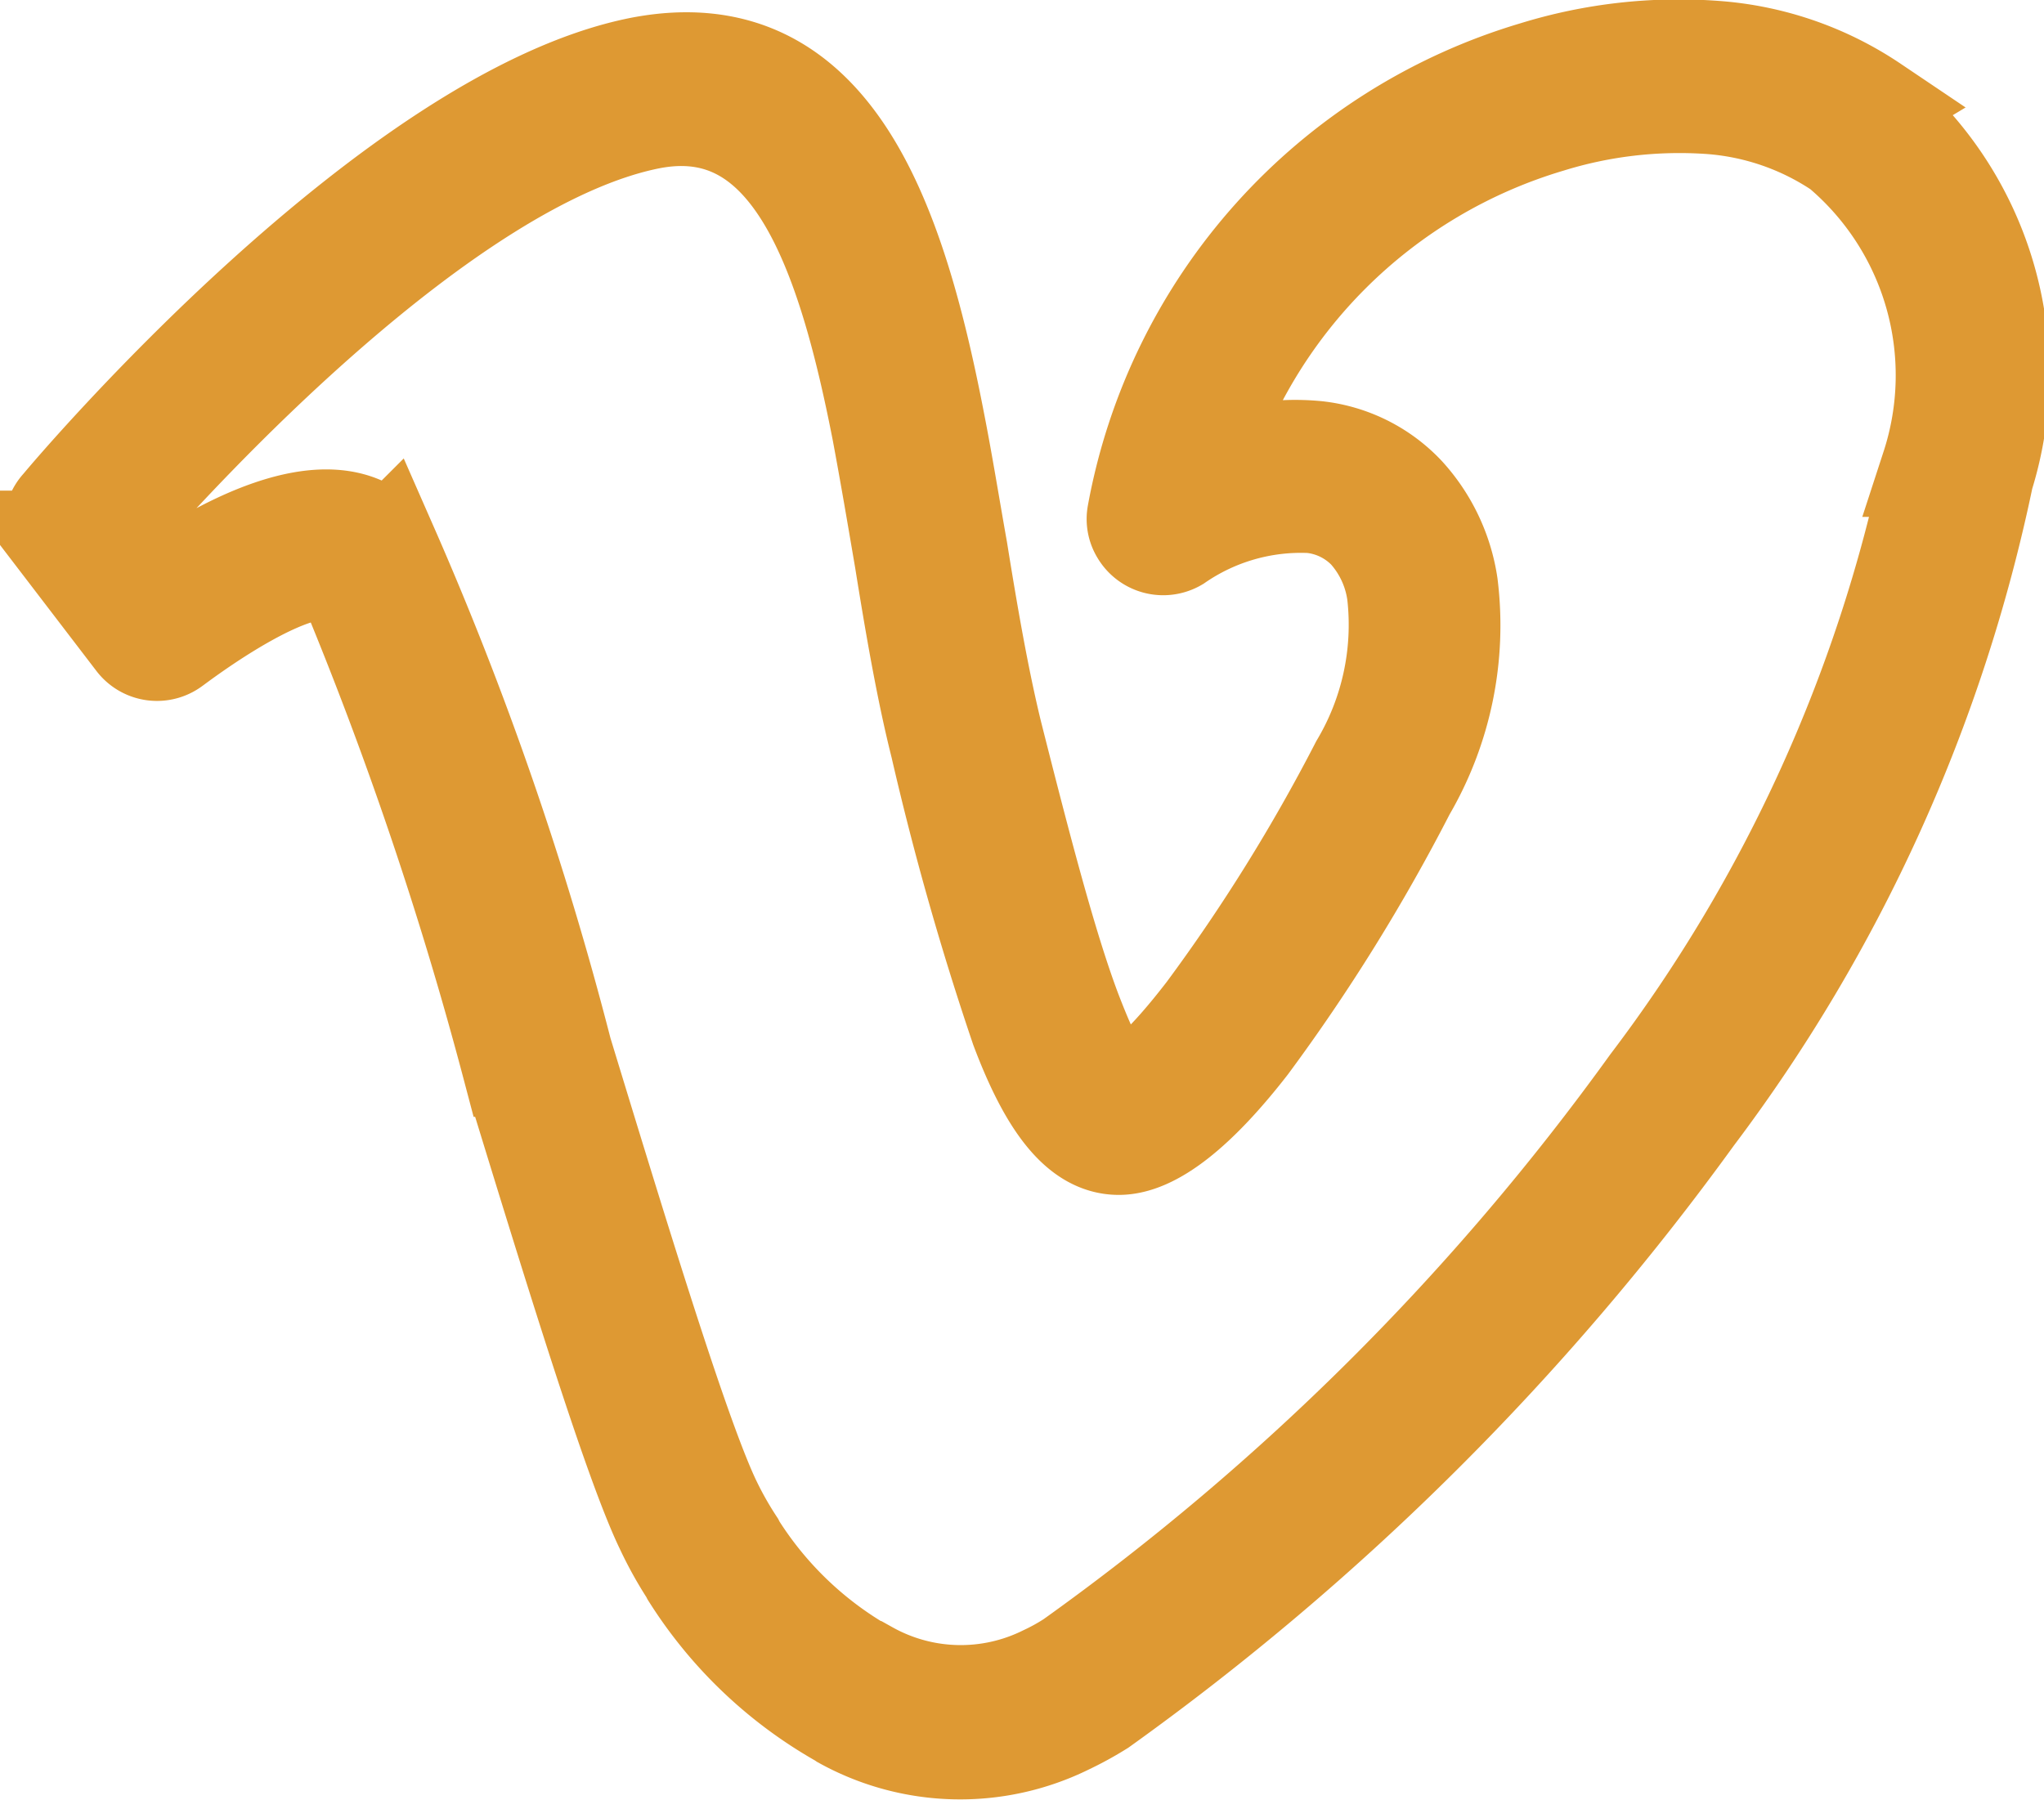
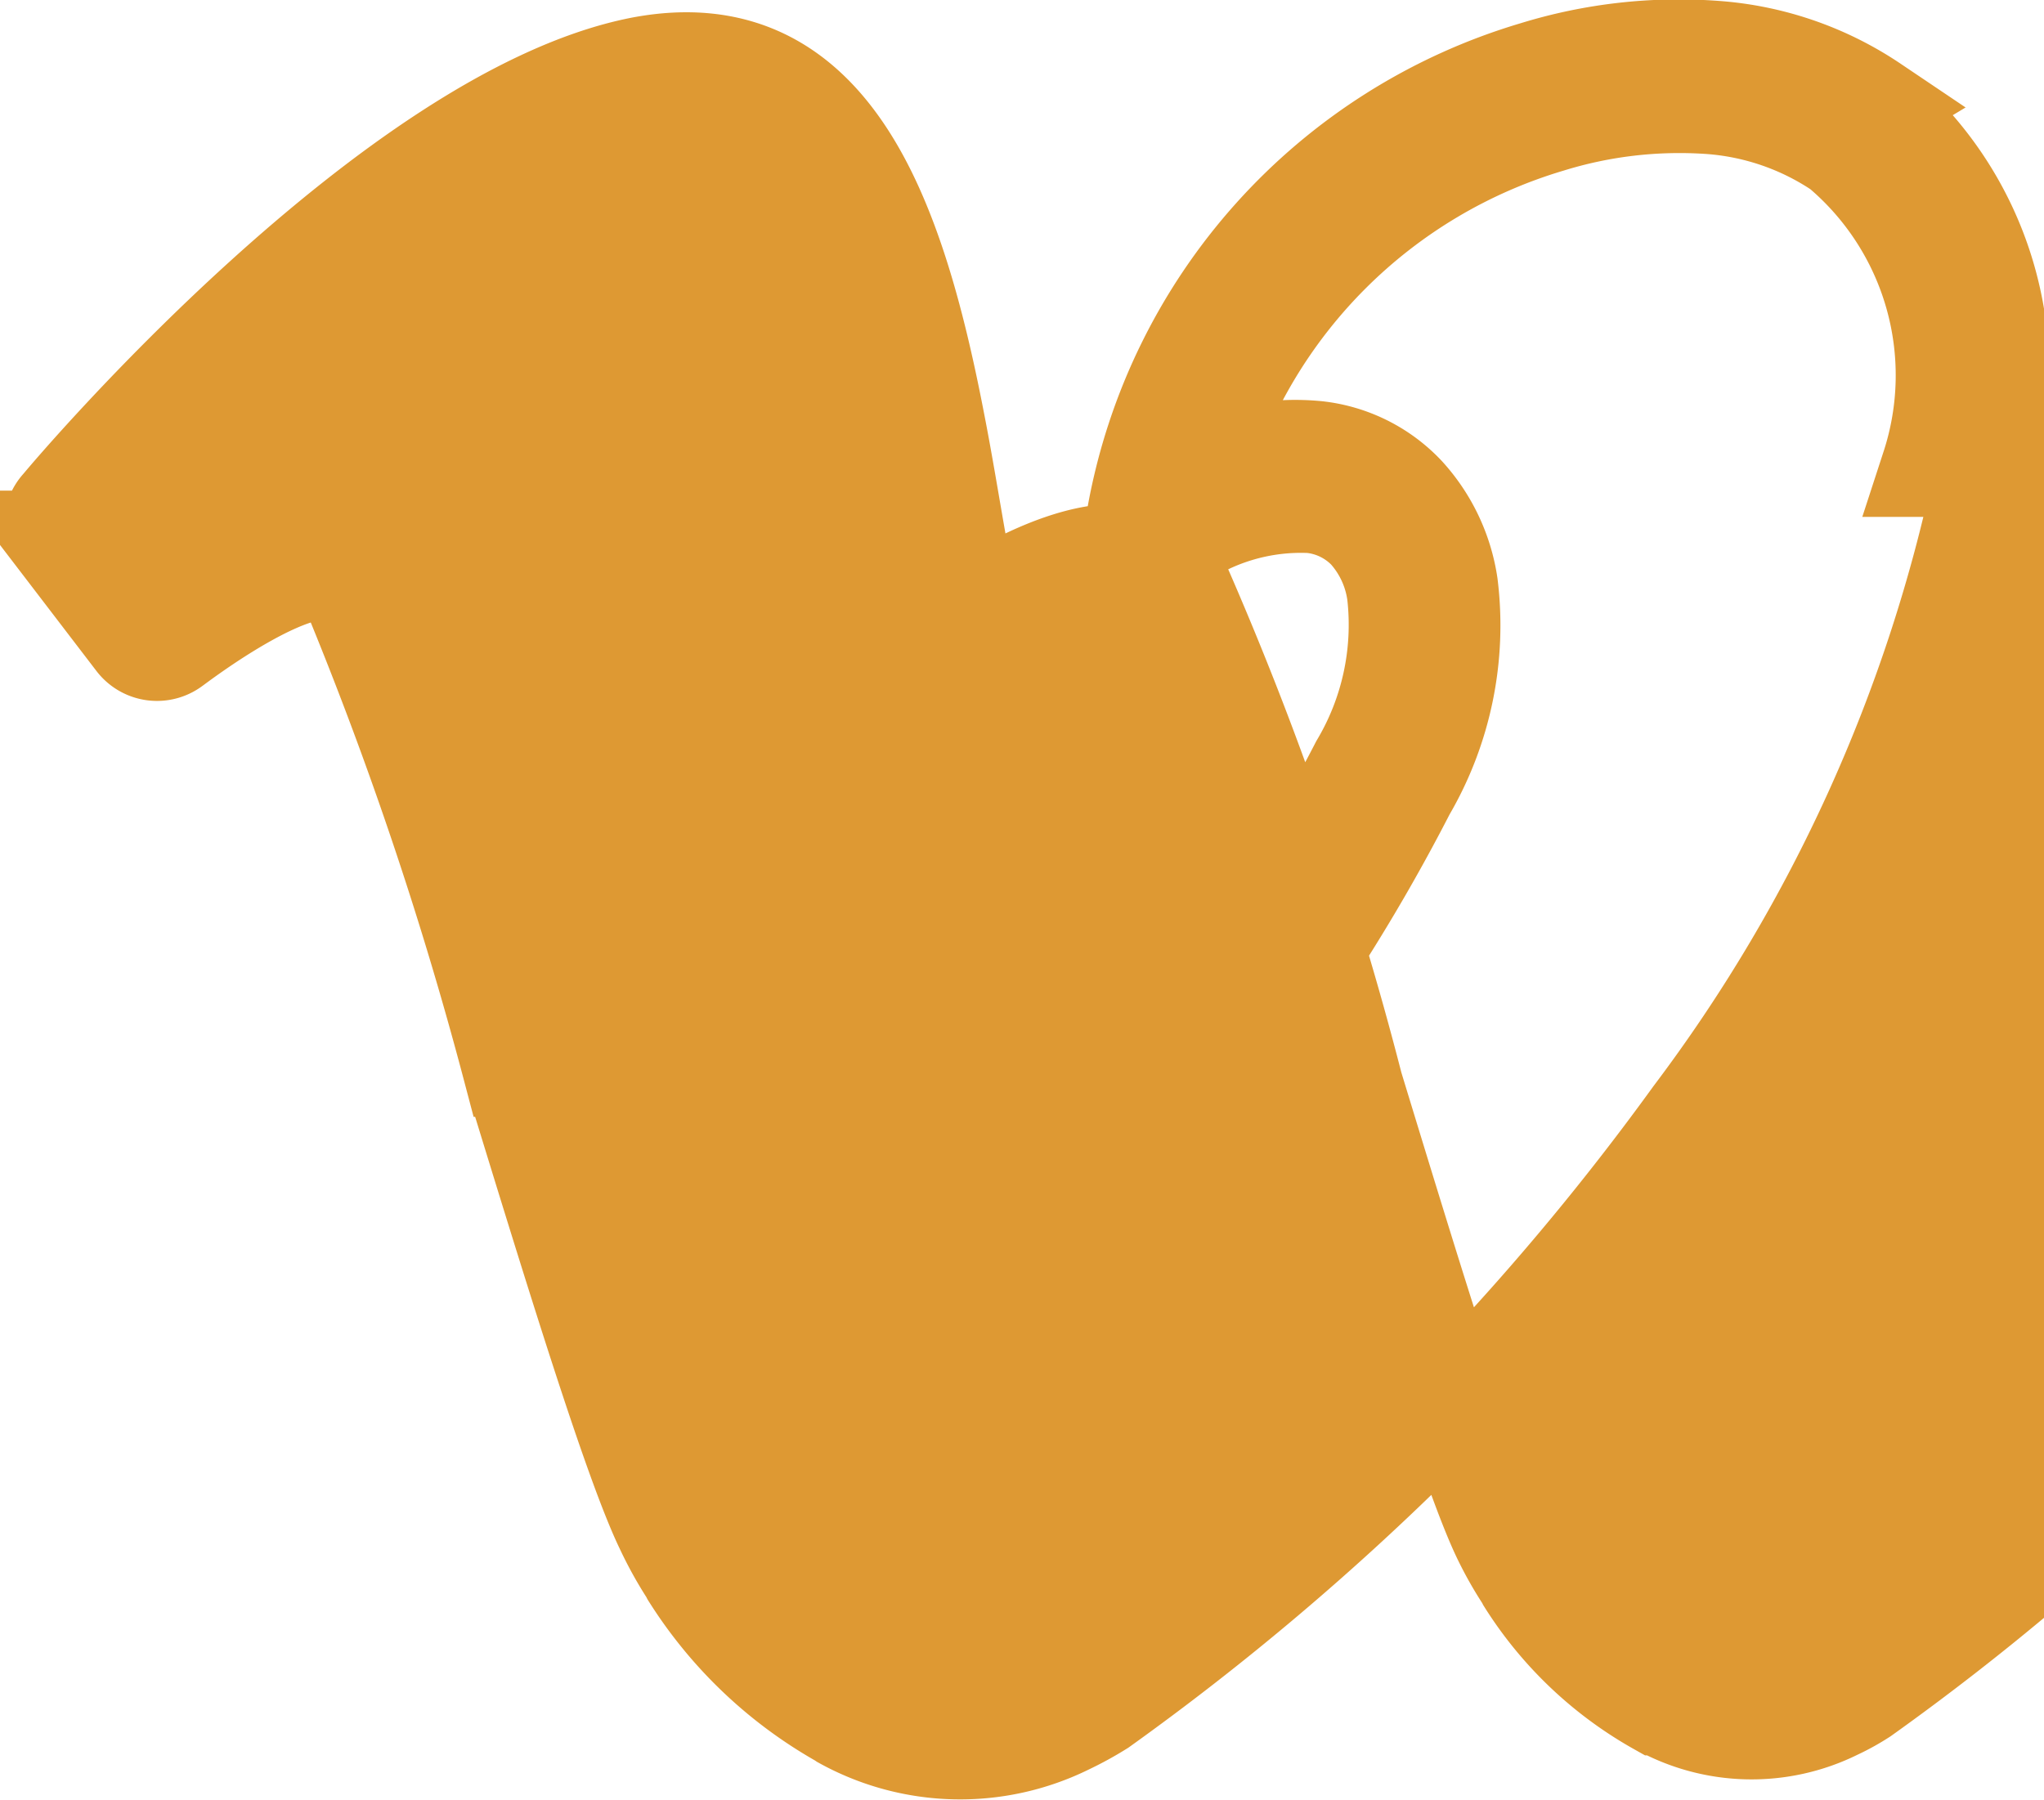
<svg xmlns="http://www.w3.org/2000/svg" width="16.357" height="14.408" viewBox="0 0 16.357 14.408">
-   <path id="Caminho_9406" data-name="Caminho 9406" d="M203.766,156.942a2.754,2.754,0,0,1,.9,2.965,12.857,12.857,0,0,1-2.322,5.12,20.814,20.814,0,0,1-4.746,4.724,2.631,2.631,0,0,1-.264.145,1.934,1.934,0,0,1-1.795-.04l-.013-.009a3.4,3.4,0,0,1-1.205-1.148l-.009-.018a3.023,3.023,0,0,1-.2-.361c-.255-.528-.735-2.094-1.223-3.686a30.249,30.249,0,0,0-1.32-3.9l0-.009c-.29-.316-1.39.537-1.394.537a.21.21,0,0,1-.295-.04l-.612-.8a.208.208,0,0,1,.013-.273c.123-.15,2.657-3.127,4.636-3.519,1.509-.29,2.032,1.179,2.353,2.833.066.334.123.69.185,1.038v0c.084.523.172,1.029.277,1.46.242.959.44,1.711.629,2.217.163.427.286.651.391.651.141,0,.383-.229.695-.634a14.426,14.426,0,0,0,1.228-1.975,2.2,2.2,0,0,0,.295-1.372.949.949,0,0,0-.233-.506.727.727,0,0,0-.453-.22,1.75,1.75,0,0,0-1.077.308.212.212,0,0,1-.29-.075.2.2,0,0,1-.027-.141,4.554,4.554,0,0,1,3.185-3.55,3.905,3.905,0,0,1,1.438-.163,2.589,2.589,0,0,1,1.263.435Zm.479,2.89a2.366,2.366,0,0,0-.726-2.543,2.149,2.149,0,0,0-1.052-.361,3.527,3.527,0,0,0-1.28.15,4.156,4.156,0,0,0-2.793,2.784,1.825,1.825,0,0,1,.933-.158,1.141,1.141,0,0,1,.708.352,1.365,1.365,0,0,1,.343.721,2.618,2.618,0,0,1-.338,1.645,14.747,14.747,0,0,1-1.262,2.032c-.4.515-.757.805-1.034.805-.312,0-.558-.326-.787-.933a23.247,23.247,0,0,1-.642-2.261c-.11-.436-.2-.955-.286-1.491v0c-.057-.334-.115-.677-.18-1.025-.281-1.438-.712-2.722-1.856-2.5-1.649.326-3.783,2.67-4.293,3.25l.383.506c.387-.273,1.342-.854,1.79-.361l.018.017a26.432,26.432,0,0,1,1.4,4.051c.479,1.57.954,3.123,1.2,3.624a2.873,2.873,0,0,0,.18.316l.009.018a2.951,2.951,0,0,0,1.051,1l.009,0a1.517,1.517,0,0,0,1.412.035,1.75,1.75,0,0,0,.215-.119,20.116,20.116,0,0,0,4.632-4.614,12.366,12.366,0,0,0,2.253-4.948Z" transform="translate(-188.791 -156.095)" fill="#de9933" stroke="#de9933" stroke-width="0.8" />
+   <path id="Caminho_9406" data-name="Caminho 9406" d="M203.766,156.942a2.754,2.754,0,0,1,.9,2.965,12.857,12.857,0,0,1-2.322,5.12,20.814,20.814,0,0,1-4.746,4.724,2.631,2.631,0,0,1-.264.145,1.934,1.934,0,0,1-1.795-.04l-.013-.009a3.4,3.4,0,0,1-1.205-1.148l-.009-.018a3.023,3.023,0,0,1-.2-.361c-.255-.528-.735-2.094-1.223-3.686a30.249,30.249,0,0,0-1.32-3.9l0-.009c-.29-.316-1.39.537-1.394.537a.21.21,0,0,1-.295-.04l-.612-.8a.208.208,0,0,1,.013-.273c.123-.15,2.657-3.127,4.636-3.519,1.509-.29,2.032,1.179,2.353,2.833.066.334.123.69.185,1.038v0c.084.523.172,1.029.277,1.46.242.959.44,1.711.629,2.217.163.427.286.651.391.651.141,0,.383-.229.695-.634a14.426,14.426,0,0,0,1.228-1.975,2.2,2.2,0,0,0,.295-1.372.949.949,0,0,0-.233-.506.727.727,0,0,0-.453-.22,1.75,1.75,0,0,0-1.077.308.212.212,0,0,1-.29-.075.2.2,0,0,1-.027-.141,4.554,4.554,0,0,1,3.185-3.55,3.905,3.905,0,0,1,1.438-.163,2.589,2.589,0,0,1,1.263.435Zm.479,2.89a2.366,2.366,0,0,0-.726-2.543,2.149,2.149,0,0,0-1.052-.361,3.527,3.527,0,0,0-1.28.15,4.156,4.156,0,0,0-2.793,2.784,1.825,1.825,0,0,1,.933-.158,1.141,1.141,0,0,1,.708.352,1.365,1.365,0,0,1,.343.721,2.618,2.618,0,0,1-.338,1.645,14.747,14.747,0,0,1-1.262,2.032c-.4.515-.757.805-1.034.805-.312,0-.558-.326-.787-.933a23.247,23.247,0,0,1-.642-2.261c-.11-.436-.2-.955-.286-1.491v0l.383.506c.387-.273,1.342-.854,1.79-.361l.018.017a26.432,26.432,0,0,1,1.4,4.051c.479,1.57.954,3.123,1.2,3.624a2.873,2.873,0,0,0,.18.316l.009.018a2.951,2.951,0,0,0,1.051,1l.009,0a1.517,1.517,0,0,0,1.412.035,1.75,1.75,0,0,0,.215-.119,20.116,20.116,0,0,0,4.632-4.614,12.366,12.366,0,0,0,2.253-4.948Z" transform="translate(-188.791 -156.095)" fill="#de9933" stroke="#de9933" stroke-width="0.8" />
</svg>